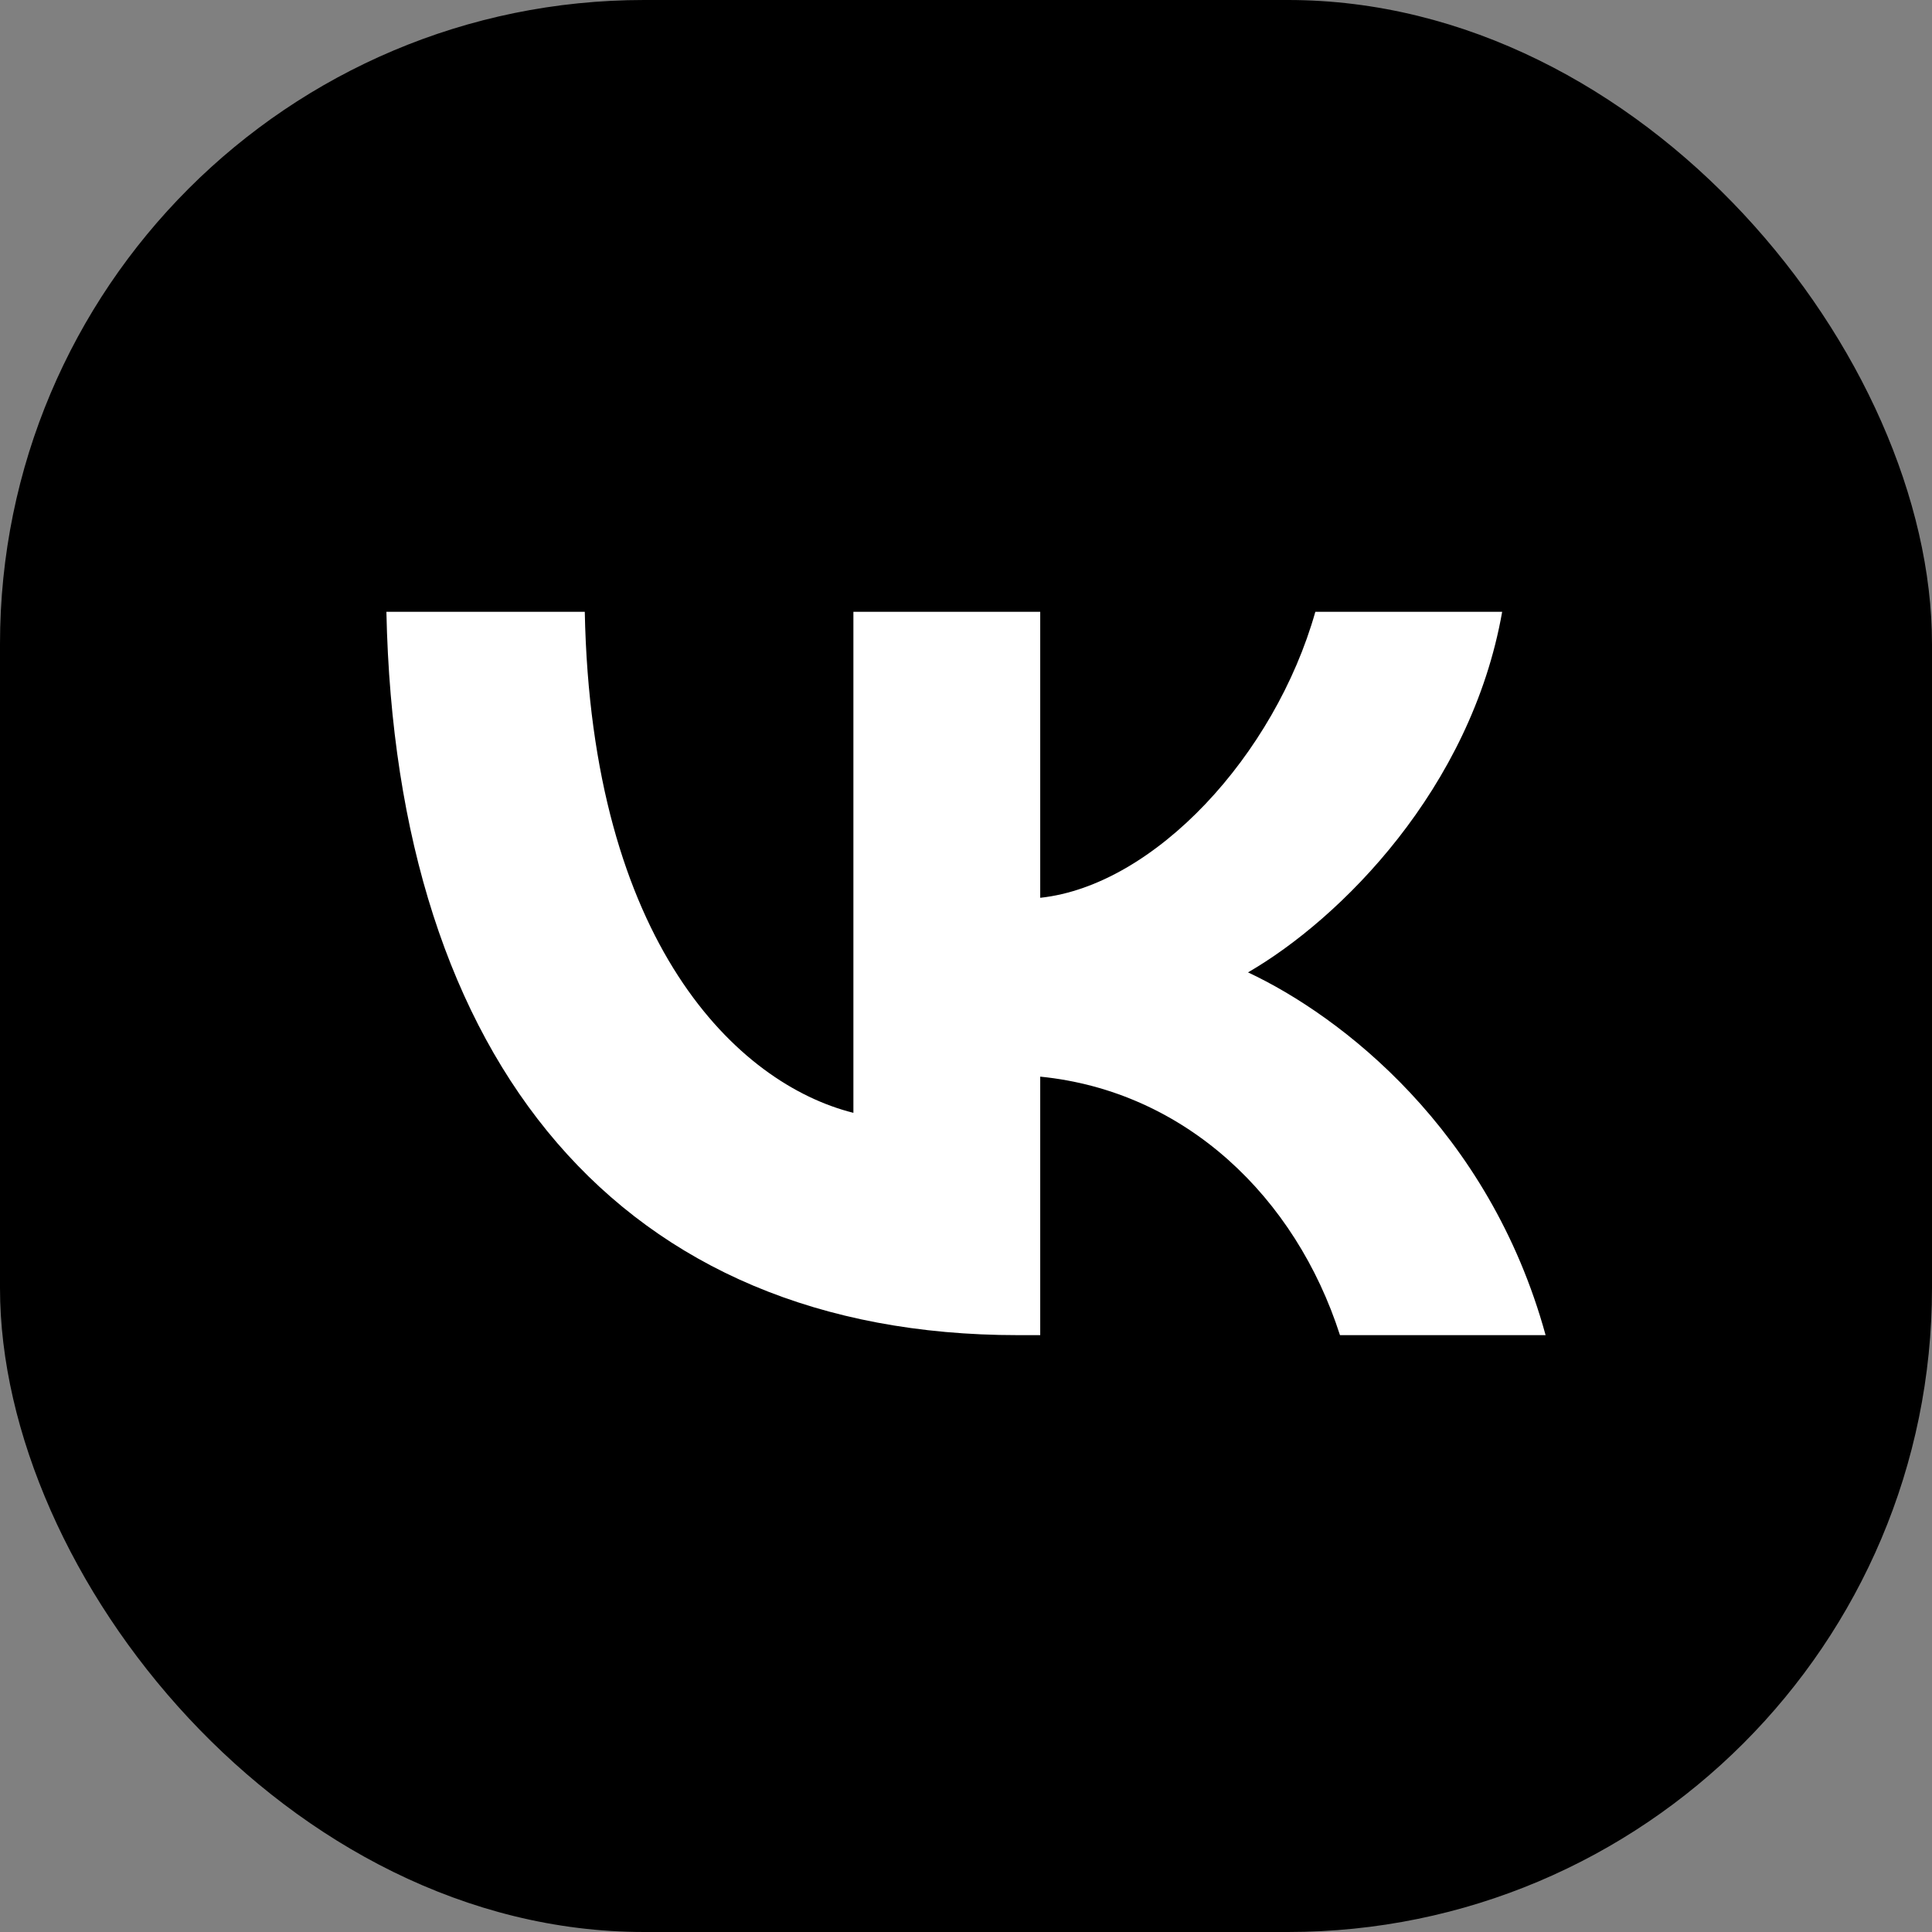
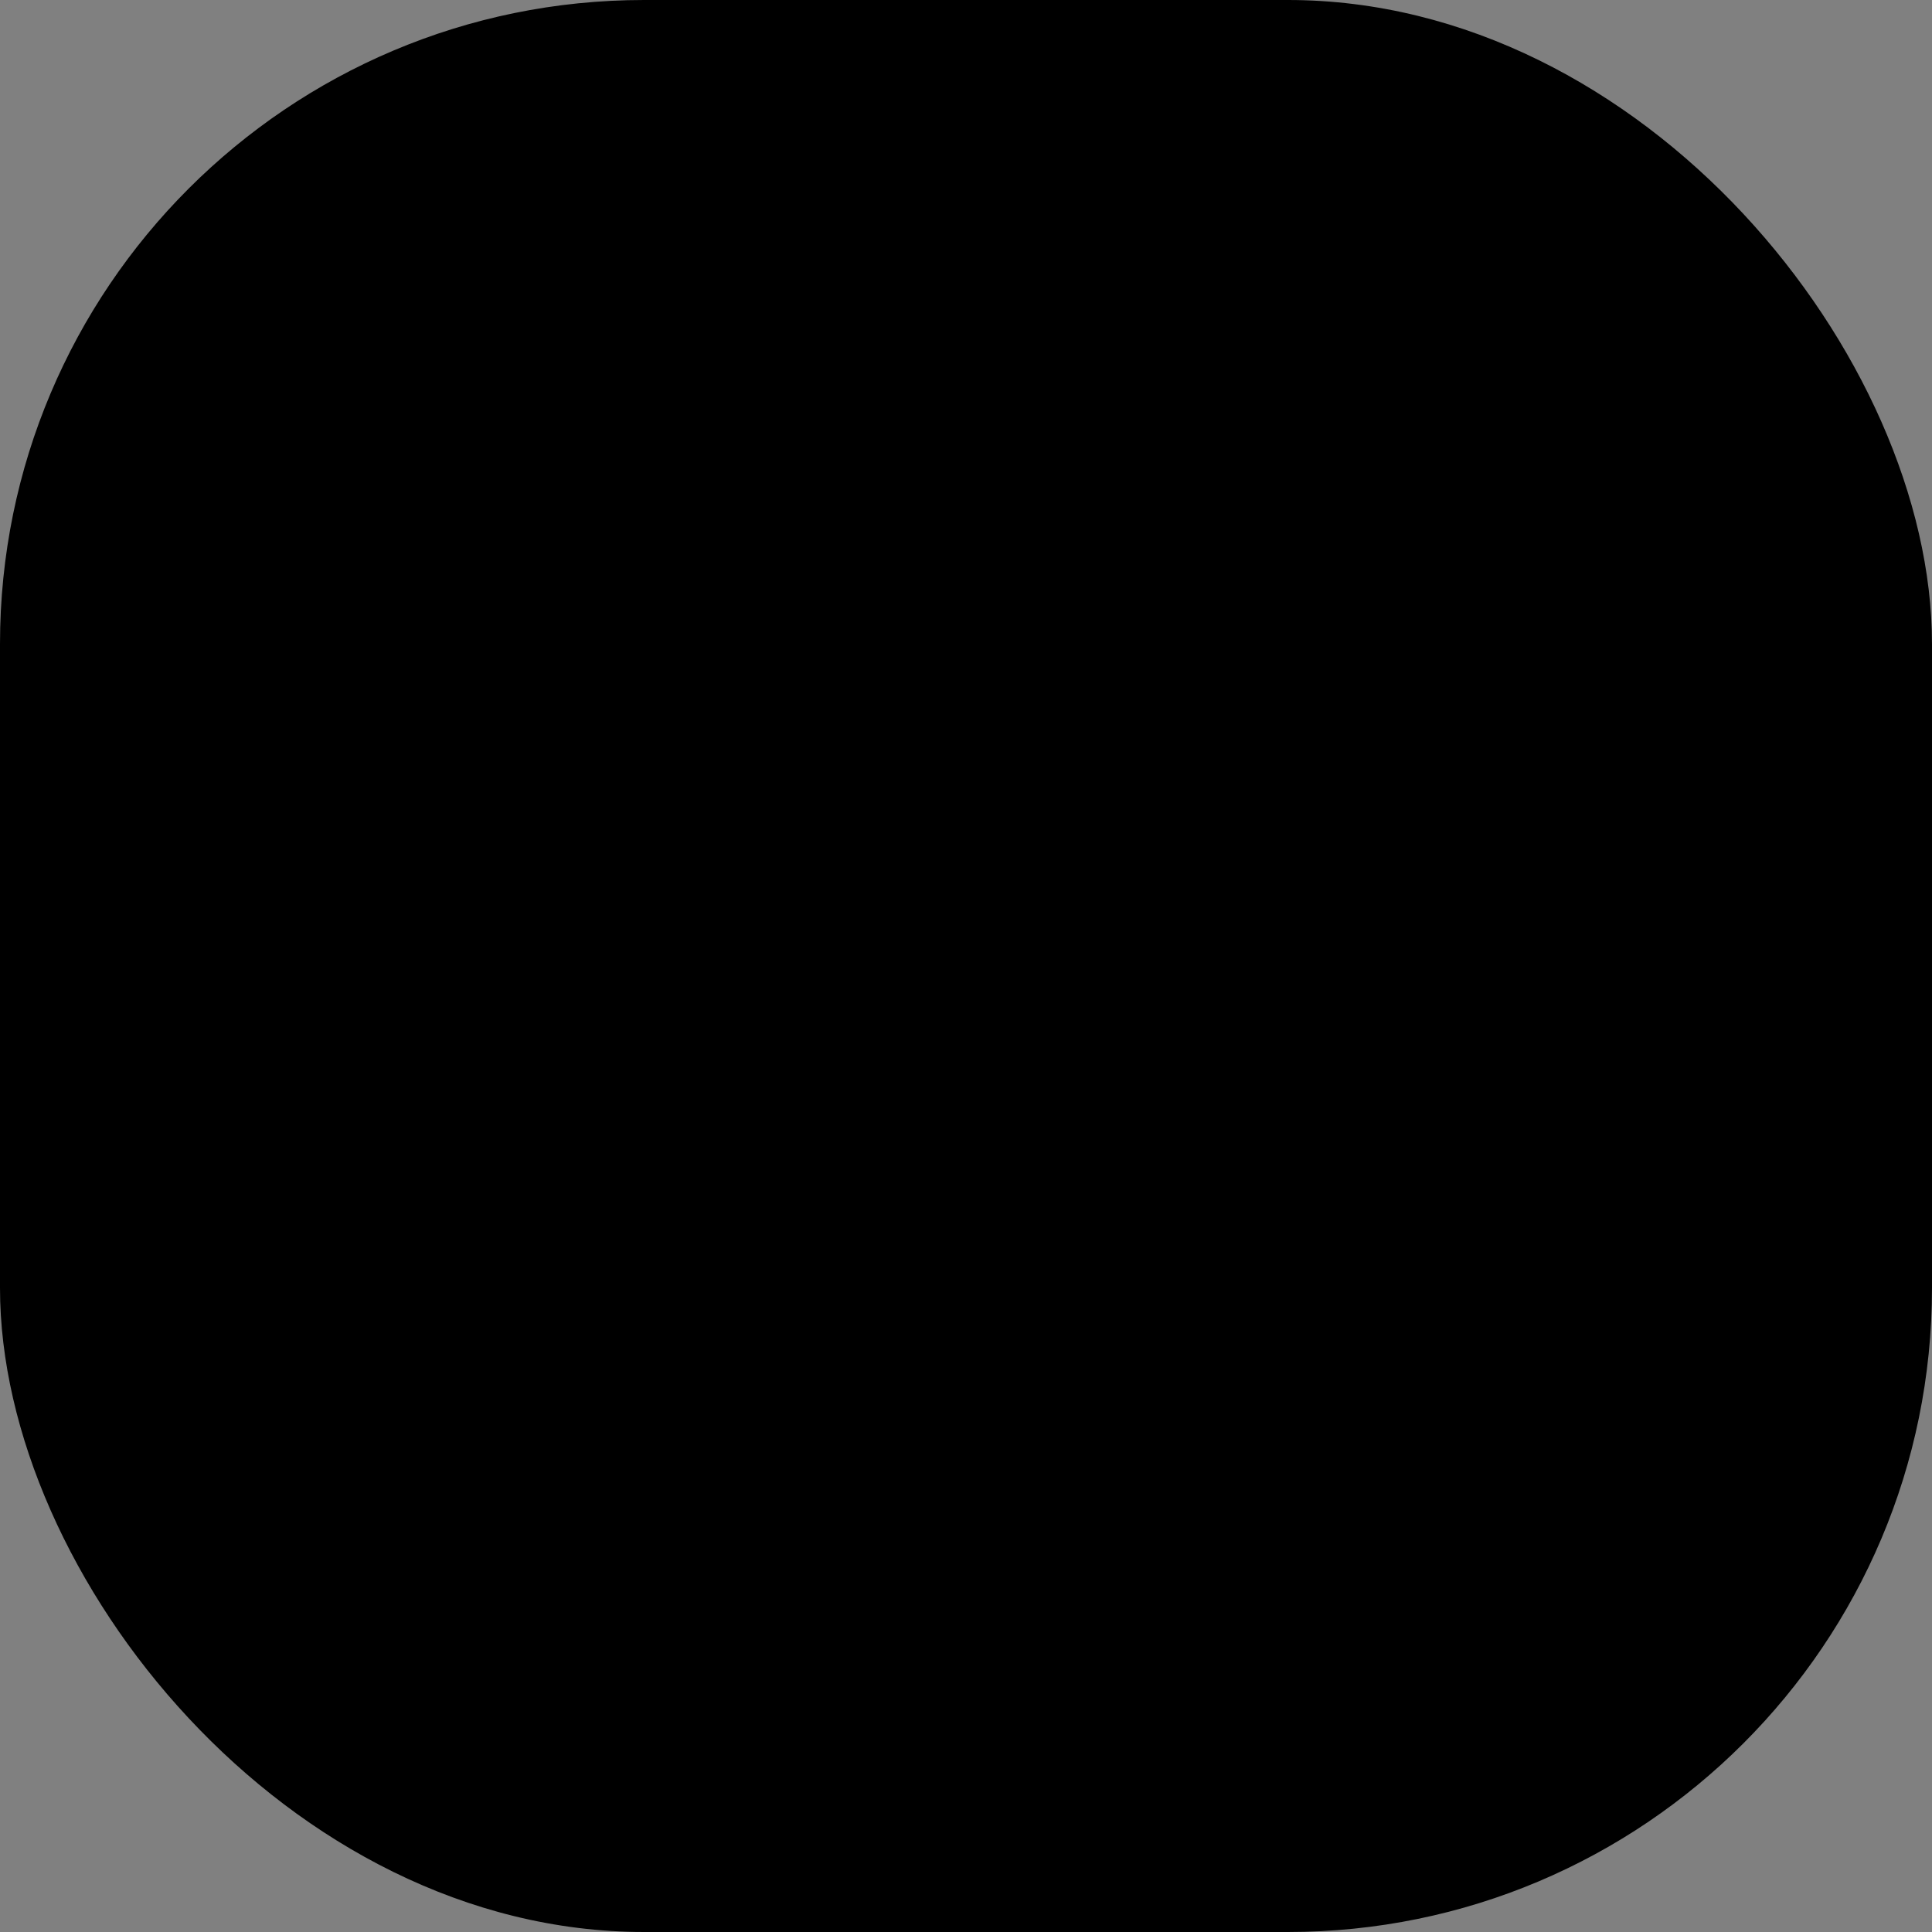
<svg xmlns="http://www.w3.org/2000/svg" width="60" height="60" viewBox="0 0 60 60" fill="none">
  <rect x="0" y="0" width="60" height="60" fill="#808080" stroke="none" />
  <rect width="60" height="60" rx="20" fill="black" />
-   <path d="M18.161 19H12C12.292 33.031 19.308 41.464 31.608 41.464H32.305V33.436C36.825 33.886 40.242 37.191 41.614 41.464H48C46.246 35.078 41.636 31.547 38.758 30.198C41.636 28.534 45.684 24.487 46.651 19H40.849C39.59 23.452 35.858 27.5 32.305 27.882V19H26.503V34.56C22.906 33.661 18.363 29.299 18.161 19Z" fill="white" />
</svg>